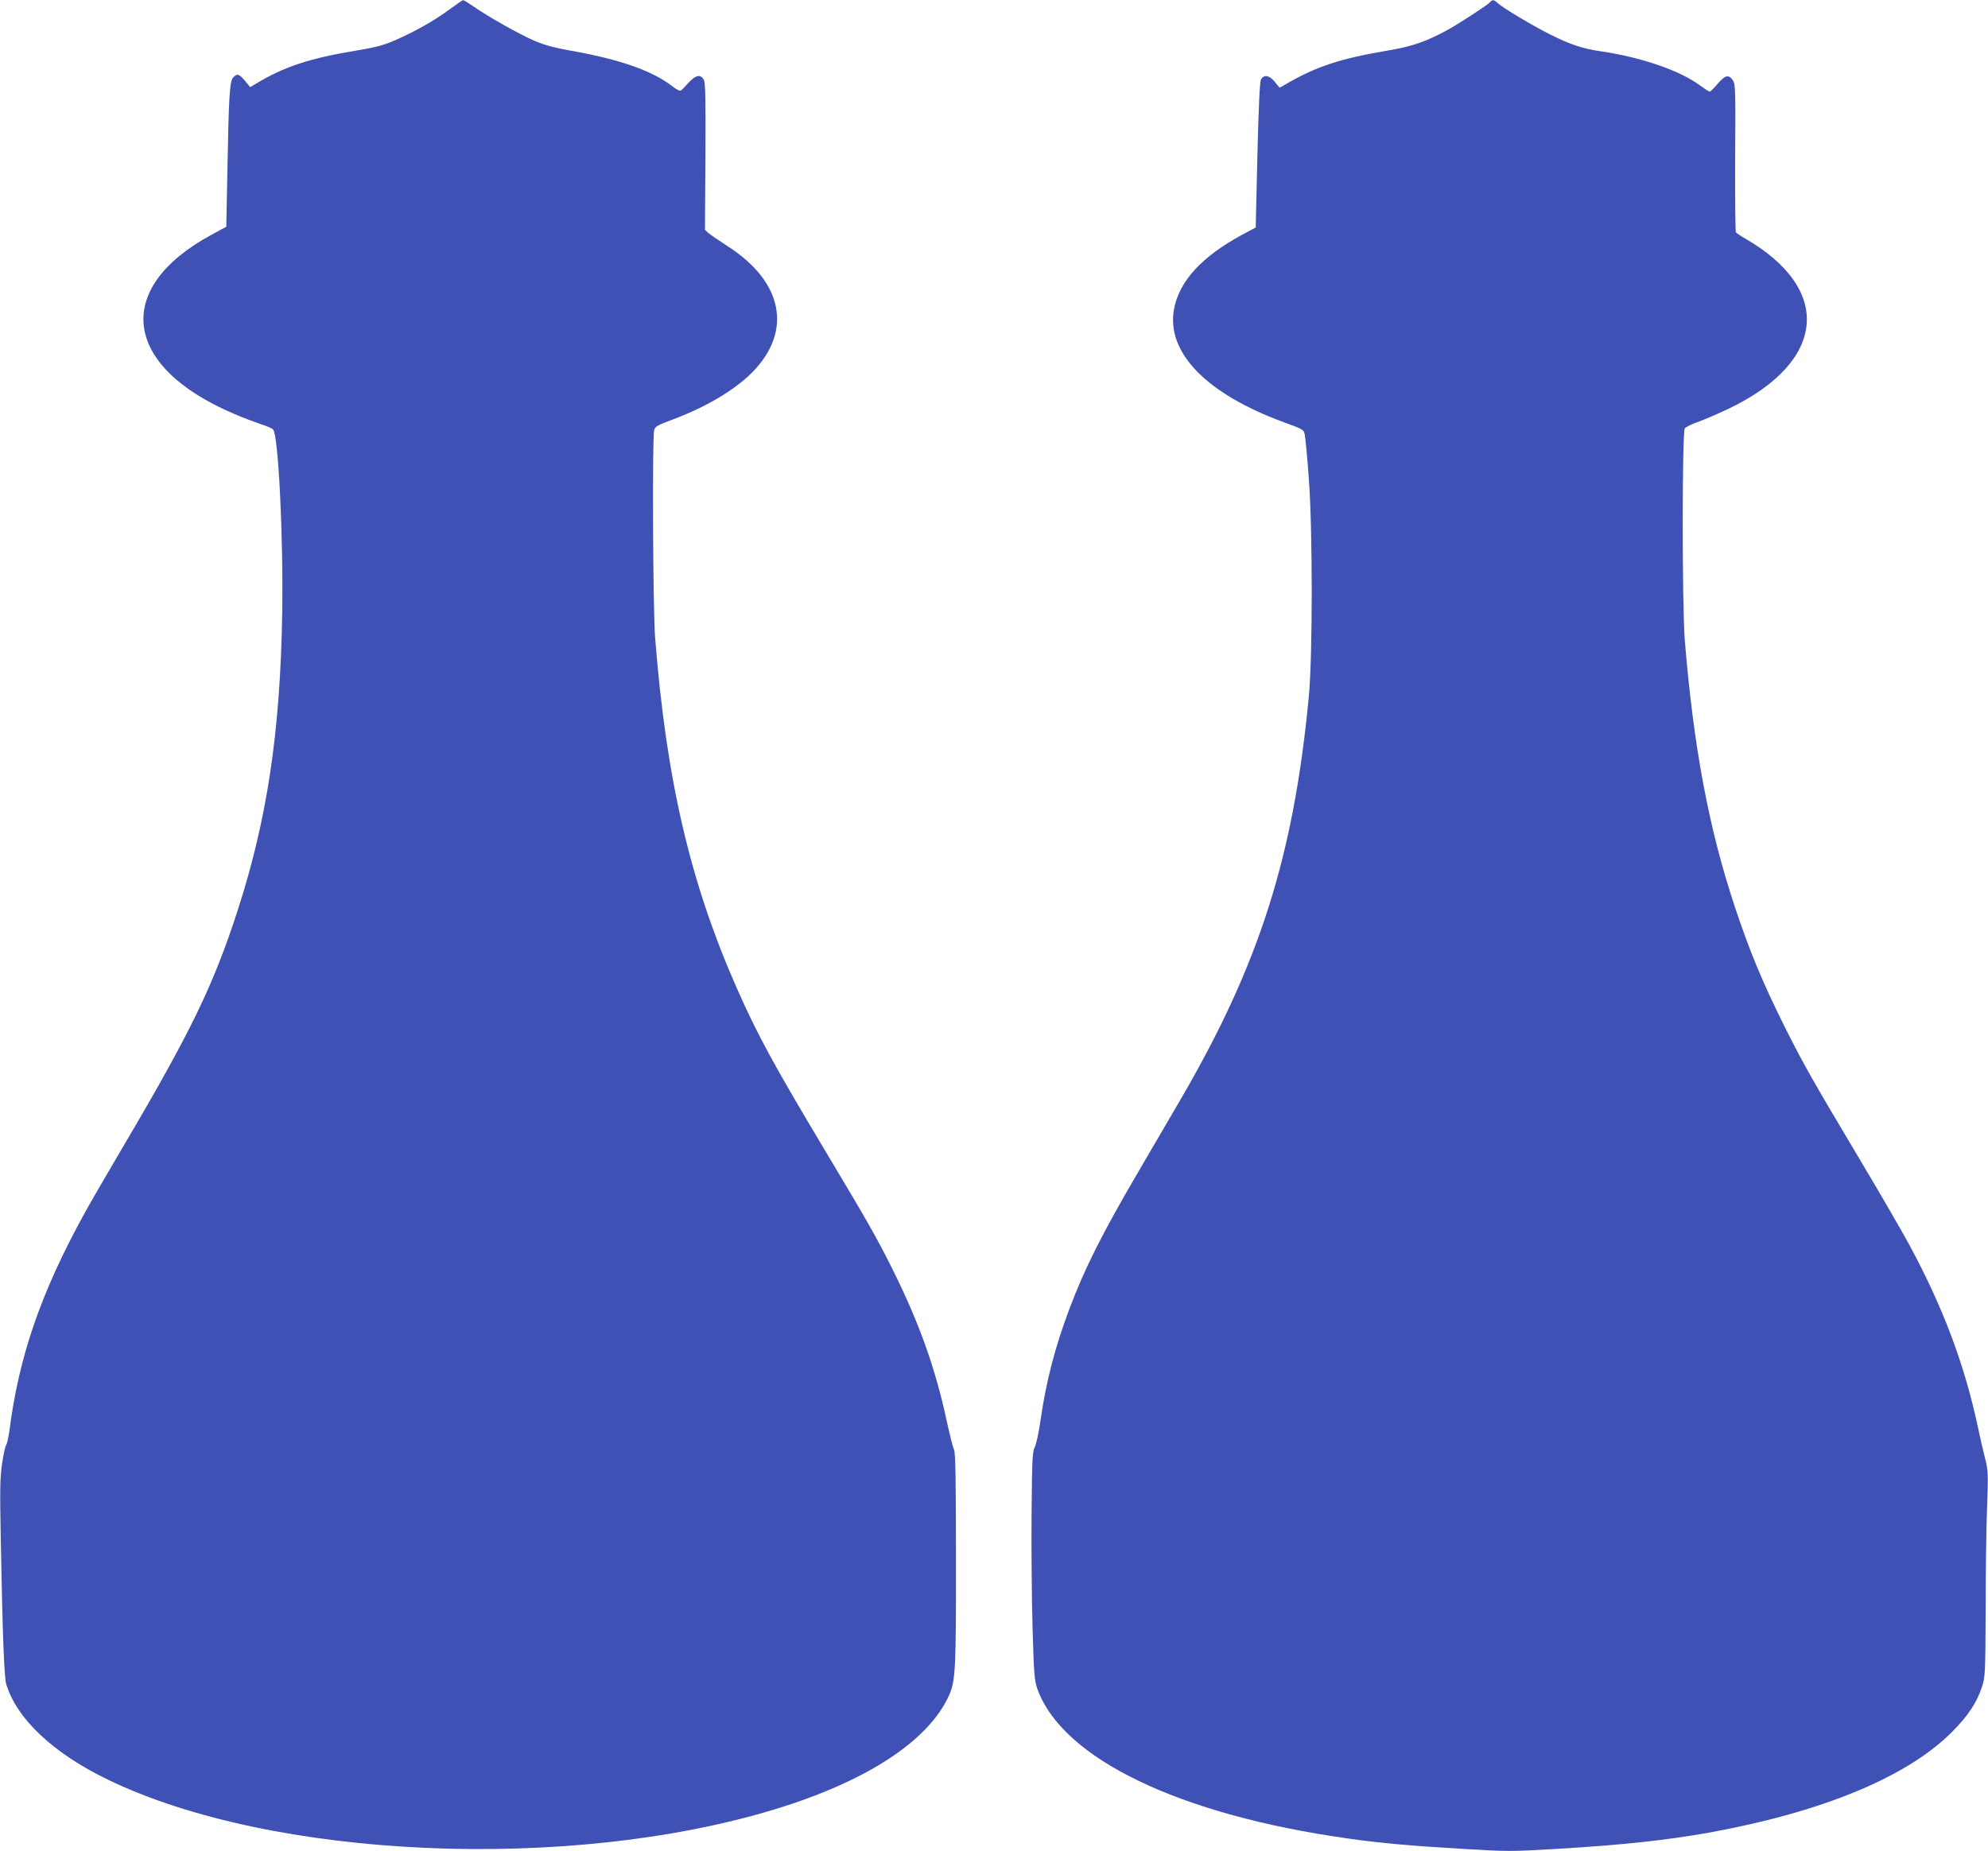
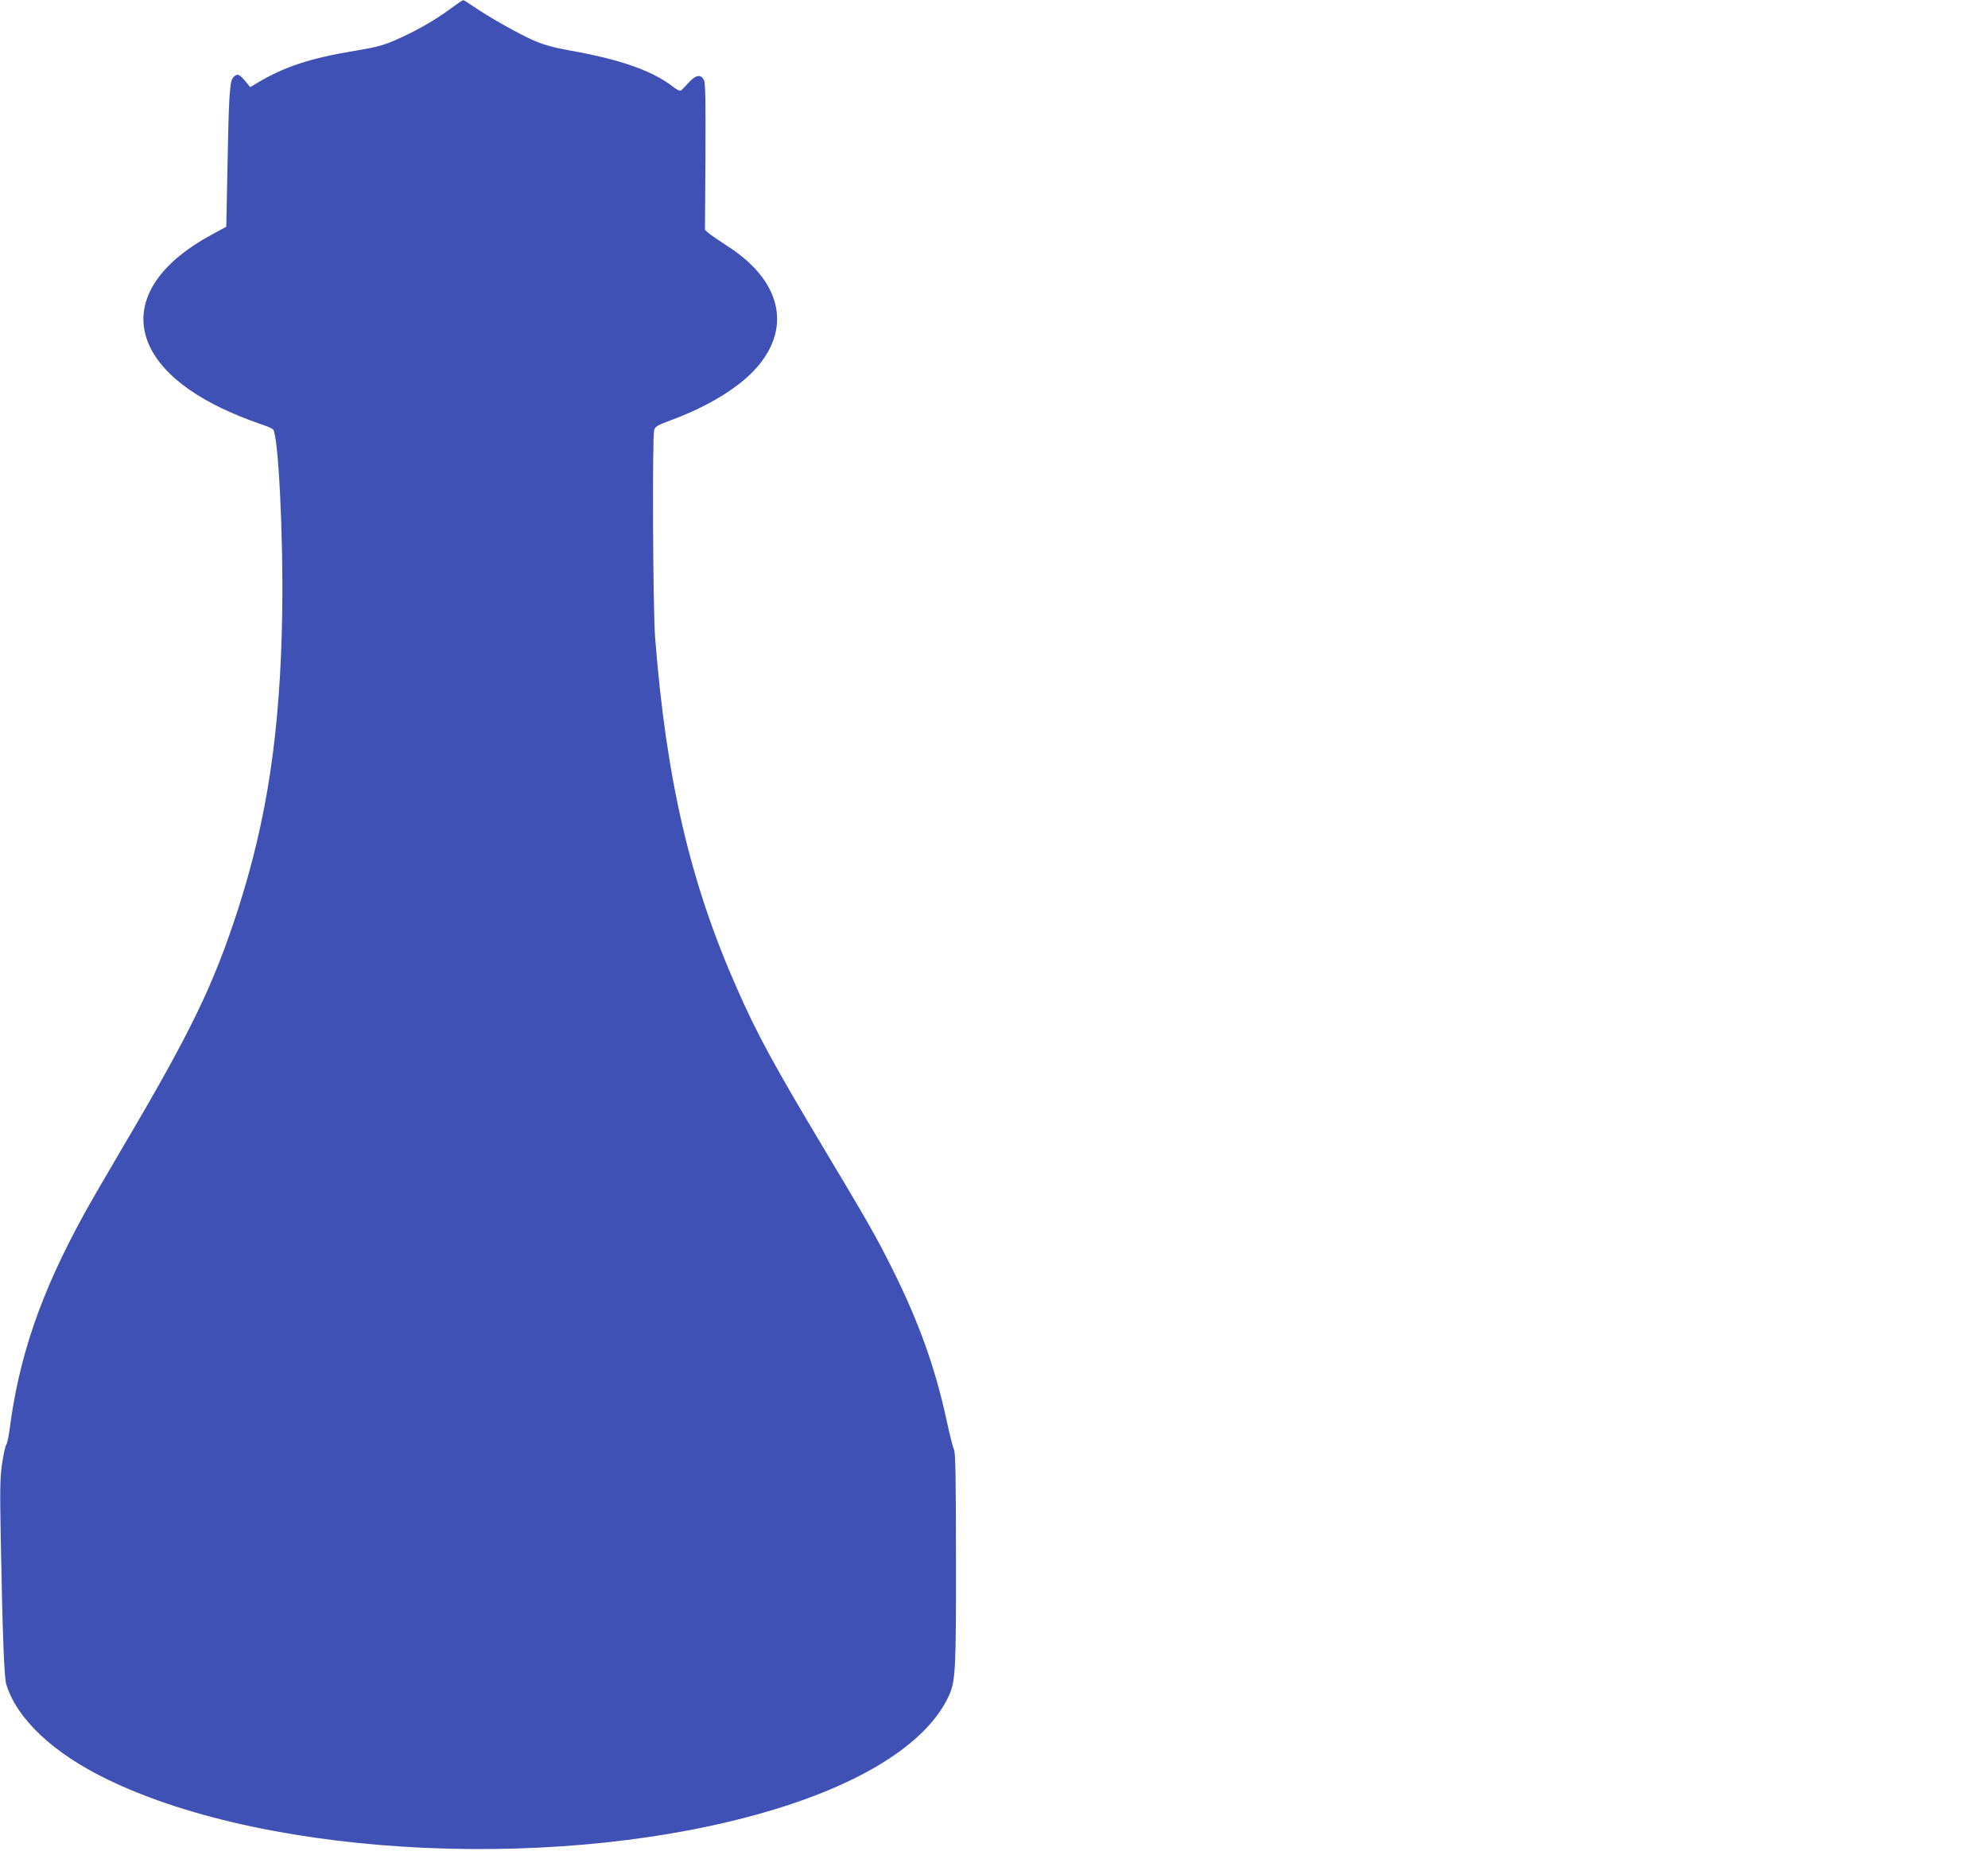
<svg xmlns="http://www.w3.org/2000/svg" version="1.0" width="1280pt" height="1192pt" viewBox="0 0 1280 1192" preserveAspectRatio="xMidYMid meet">
  <g transform="translate(0,1192) scale(0.1,-0.1)" fill="#3f51b5" stroke="none">
    <path d="M2898 11862 c-99 -73 -220 -142 -345 -197 -81 -36 -125 -48 -255 -70 -305 -50 -470 -105 -650 -214 l-37 -22 -18 22 c-53 65 -63 69 -91 41 -23 -23 -29 -111 -38 -610 l-7 -352 -94 -51 c-637 -344 -575 -848 142 -1153 55 -24 132 -53 170 -66 39 -12 76 -28 83 -35 34 -32 67 -688 59 -1184 -12 -760 -97 -1328 -287 -1914 -155 -479 -301 -781 -734 -1515 -106 -180 -220 -376 -253 -437 -280 -509 -422 -921 -483 -1403 -6 -41 -15 -81 -21 -88 -5 -7 -17 -61 -26 -121 -13 -90 -14 -170 -8 -483 11 -611 22 -892 35 -935 68 -224 304 -446 655 -615 1055 -511 2959 -596 4290 -192 596 181 996 443 1127 738 40 92 44 166 43 874 0 516 -3 682 -12 703 -7 15 -29 101 -48 190 -74 342 -179 635 -352 981 -98 196 -158 302 -433 761 -328 548 -434 743 -565 1040 -301 681 -455 1342 -527 2260 -14 184 -19 1289 -6 1336 6 22 23 32 110 64 220 81 411 194 525 311 255 262 195 576 -155 804 -59 38 -117 78 -130 89 l-23 21 3 467 c2 353 0 475 -9 496 -19 41 -53 36 -100 -16 -21 -24 -43 -46 -49 -50 -7 -4 -29 7 -49 23 -130 103 -343 178 -662 234 -102 18 -167 36 -229 62 -98 42 -298 155 -392 220 -35 24 -66 44 -70 43 -4 0 -42 -26 -84 -57z" />
-     <path d="M9593 11905 c-16 -18 -190 -131 -266 -174 -141 -78 -231 -109 -389 -136 -313 -53 -464 -103 -666 -221 l-33 -19 -31 38 c-35 43 -71 49 -89 15 -8 -15 -15 -171 -23 -487 l-11 -466 -88 -47 c-260 -141 -405 -299 -438 -479 -51 -279 209 -546 710 -729 123 -45 125 -46 132 -80 4 -19 16 -145 26 -280 25 -338 25 -1141 0 -1405 -97 -1025 -317 -1720 -820 -2585 -62 -107 -184 -316 -271 -464 -239 -408 -353 -634 -451 -896 -92 -243 -150 -469 -185 -713 -11 -78 -28 -158 -38 -177 -15 -31 -17 -82 -20 -425 -2 -214 1 -543 6 -730 9 -308 12 -346 31 -400 160 -448 911 -811 2001 -964 209 -30 404 -47 743 -67 283 -17 311 -17 595 0 428 25 720 57 997 107 728 134 1267 358 1555 648 103 104 158 187 192 291 20 62 21 85 23 495 0 237 4 534 9 660 8 217 7 235 -13 315 -12 47 -33 137 -46 200 -86 404 -225 773 -441 1173 -48 89 -196 344 -329 567 -286 479 -354 598 -473 836 -143 287 -227 488 -323 778 -166 499 -265 1027 -321 1711 -18 224 -18 1345 0 1367 7 9 47 28 90 43 42 15 131 54 198 86 624 302 666 767 99 1094 -27 15 -53 33 -58 39 -4 6 -6 223 -5 481 3 436 2 473 -15 498 -26 39 -50 34 -98 -23 -23 -27 -46 -50 -51 -50 -5 0 -32 18 -61 39 -130 97 -378 182 -642 221 -117 17 -197 44 -326 109 -115 58 -305 171 -339 204 -23 20 -31 21 -47 2z" />
  </g>
</svg>